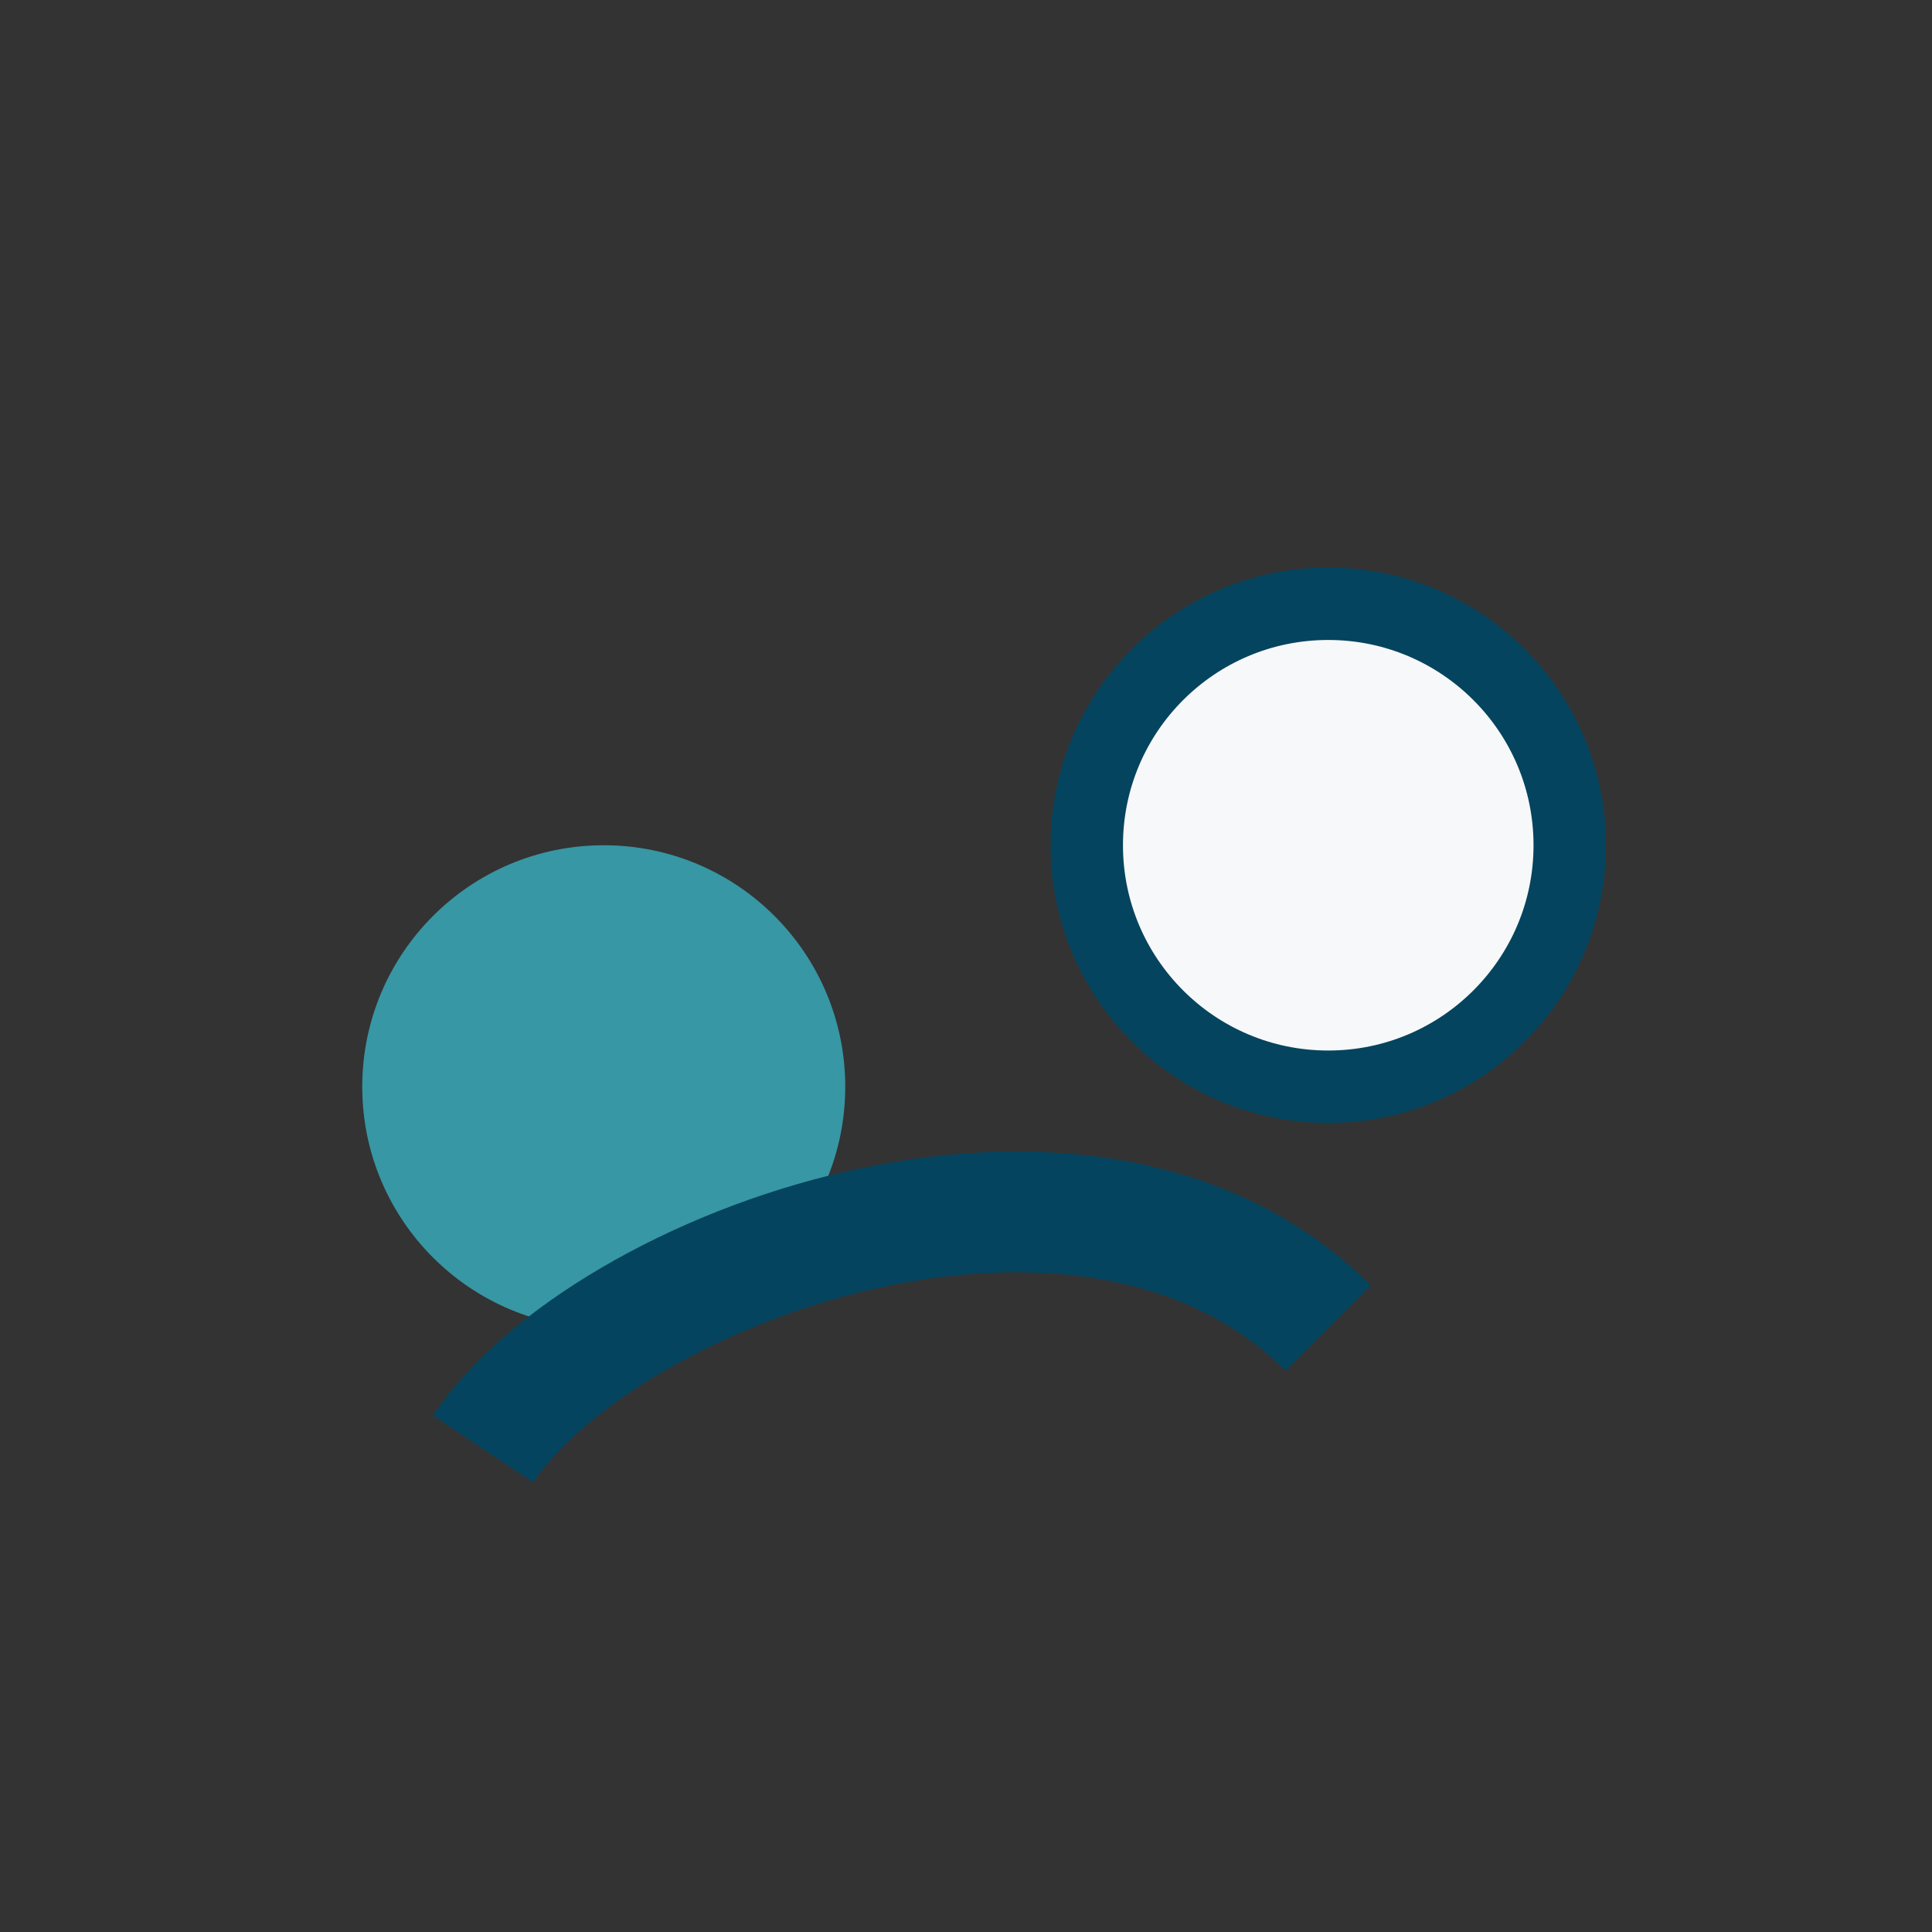
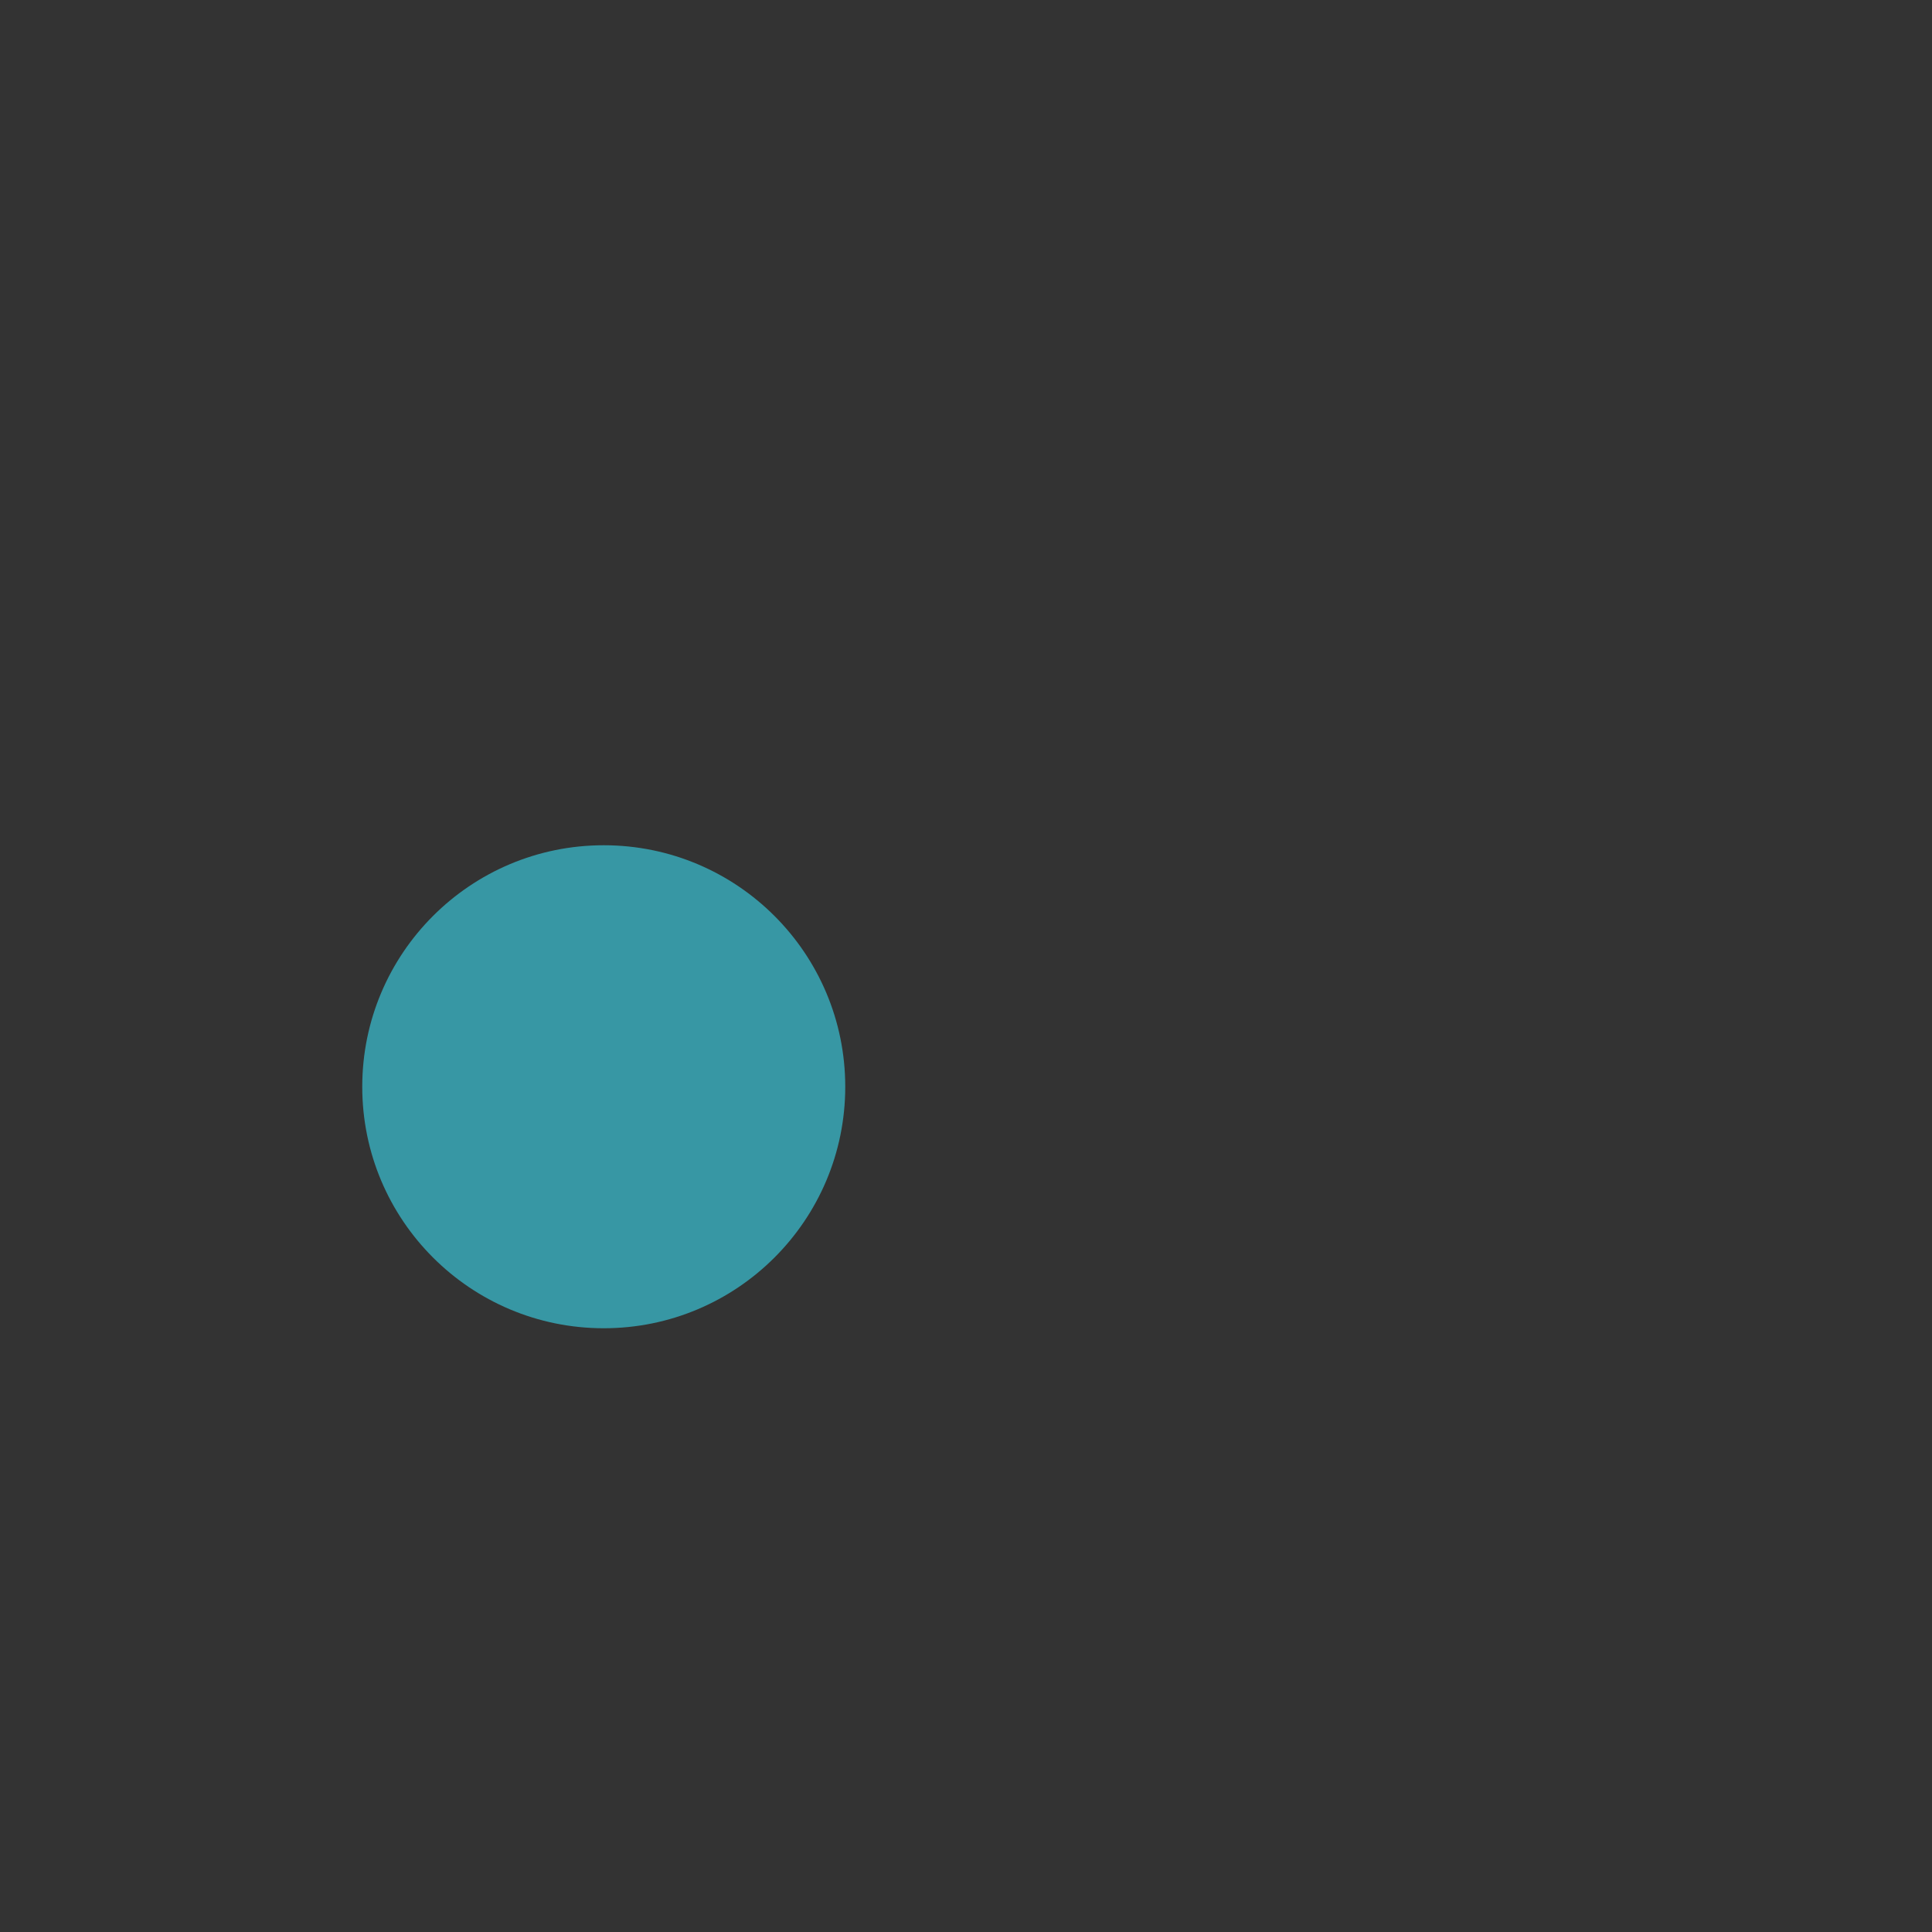
<svg xmlns="http://www.w3.org/2000/svg" width="32" height="32" viewBox="0 0 32 32">
  <rect x="0" y="0" width="32" height="32" fill="#333333" stroke="none" />
  <circle cx="10" cy="18" r="4" fill="#3797A4" />
-   <circle cx="22" cy="14" r="4" fill="#F7F8F9" stroke="#05445E" stroke-width="1.2" />
-   <path d="M8 24c2-3 10-6 14-2" fill="none" stroke="#05445E" stroke-width="2" />
</svg>